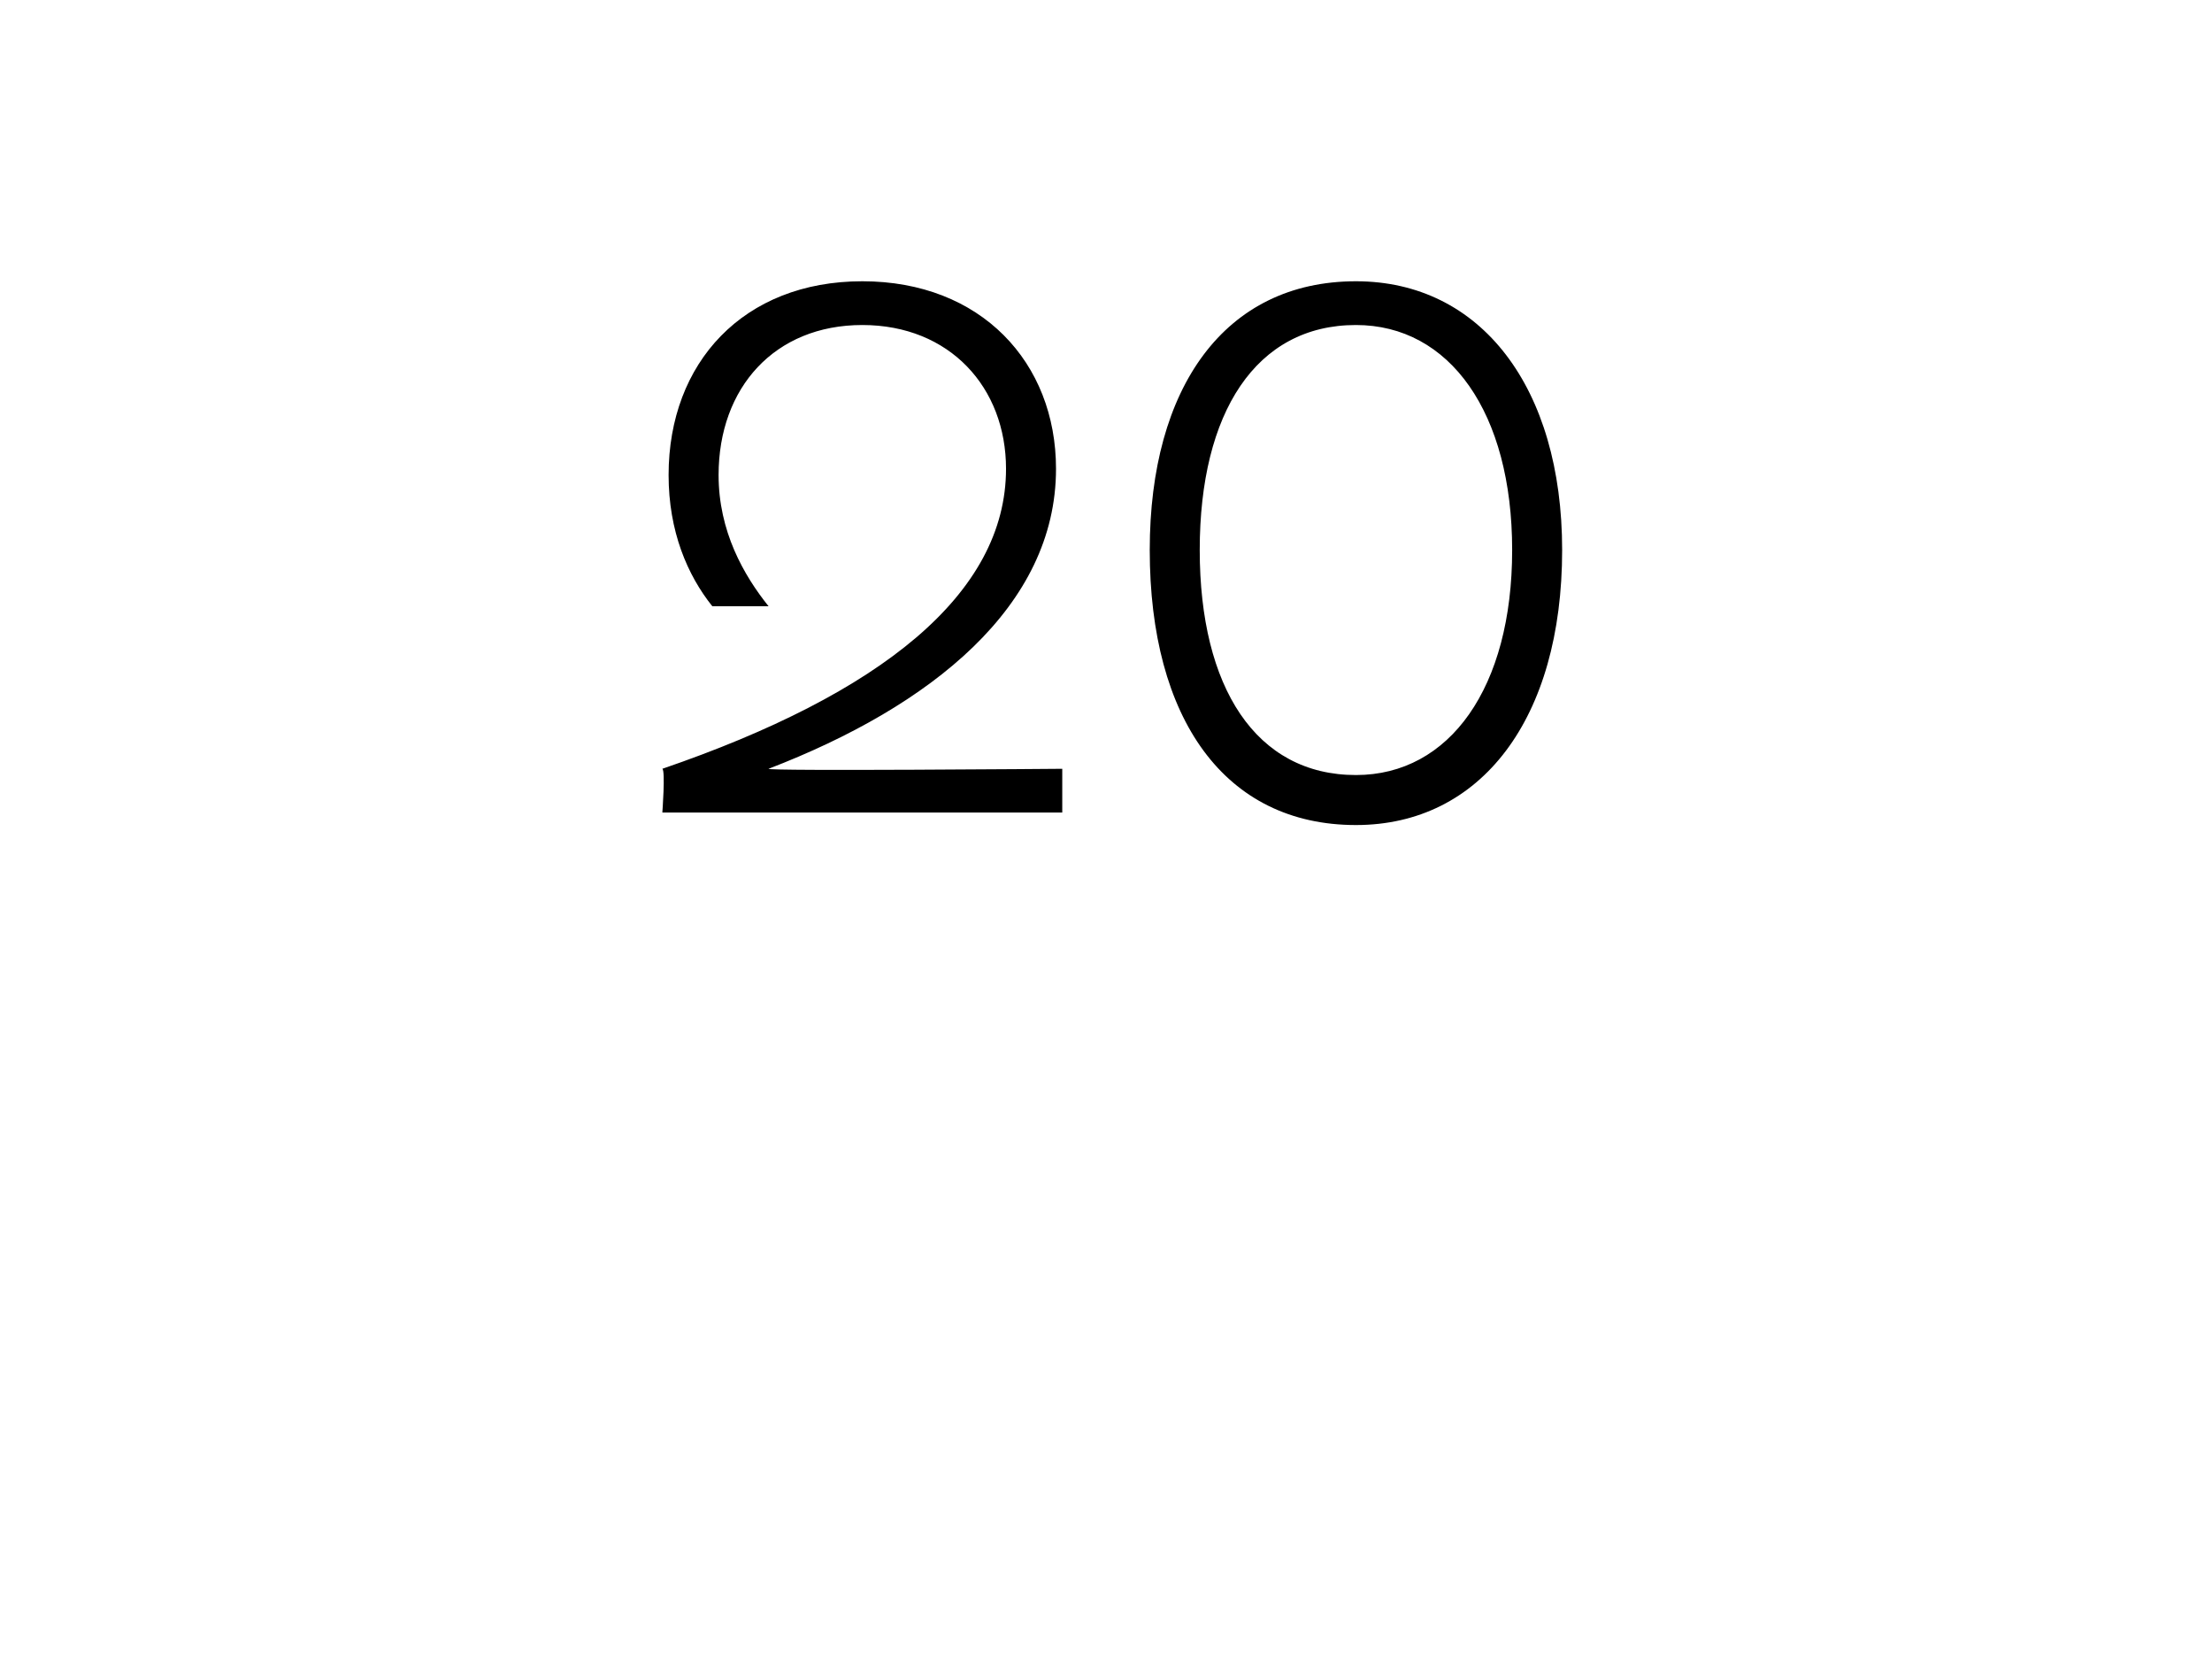
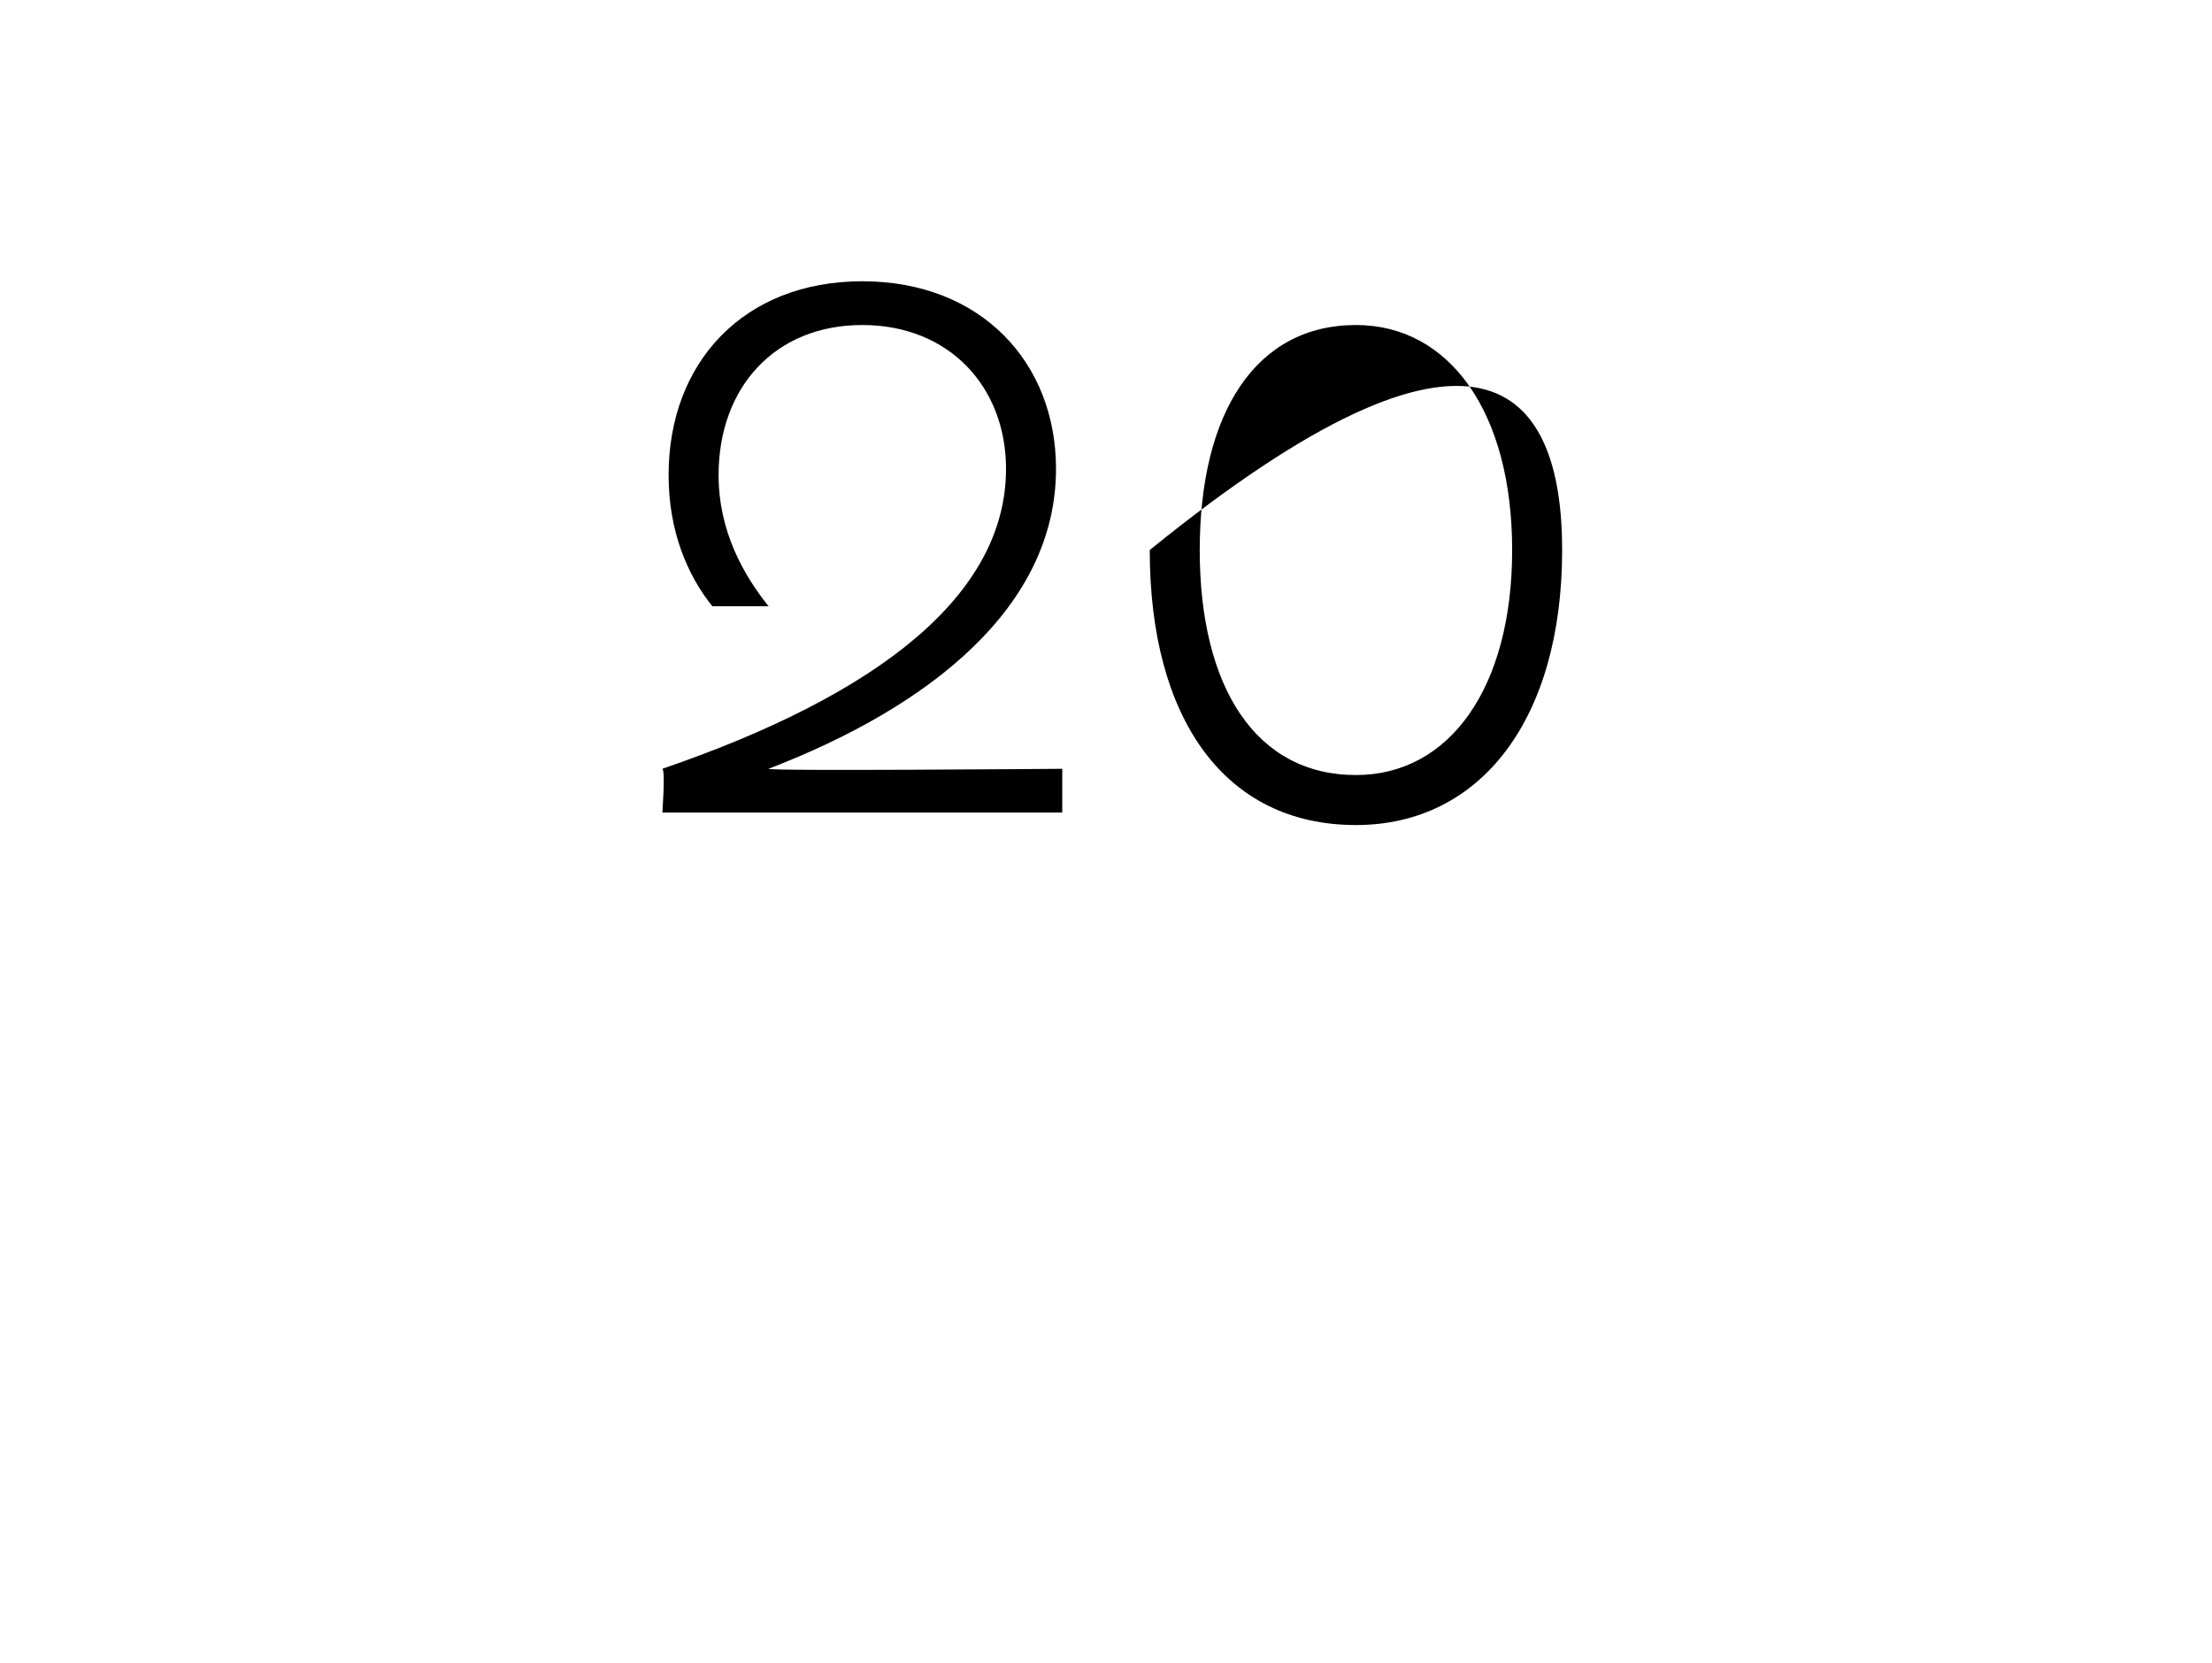
<svg xmlns="http://www.w3.org/2000/svg" version="1.1" width="35.4px" height="26.6px" viewBox="0 -2 35.4 26.6" style="top:-2px">
  <desc>20</desc>
  <defs />
  <g id="Polygon556245">
-     <path d="M 17 10.3 L 17 11 L 10.6 11 C 10.6 11 10.65 10.33 10.6 10.3 C 14.1 9.1 16.1 7.5 16.1 5.5 C 16.1 4.2 15.2 3.2 13.8 3.2 C 12.4 3.2 11.5 4.2 11.5 5.6 C 11.5 6.5 11.9 7.2 12.3 7.7 C 12.3 7.7 11.4 7.7 11.4 7.7 C 11 7.2 10.7 6.5 10.7 5.6 C 10.7 3.8 11.9 2.5 13.8 2.5 C 15.7 2.5 16.9 3.8 16.9 5.5 C 16.9 7.7 14.9 9.3 12.3 10.3 C 12.26 10.34 17 10.3 17 10.3 Z M 18.4 6.8 C 18.4 4.2 19.6 2.5 21.7 2.5 C 23.7 2.5 25 4.2 25 6.8 C 25 9.5 23.7 11.2 21.7 11.2 C 19.6 11.2 18.4 9.5 18.4 6.8 Z M 24.2 6.8 C 24.2 4.6 23.2 3.2 21.7 3.2 C 20.1 3.2 19.2 4.6 19.2 6.8 C 19.2 9 20.1 10.4 21.7 10.4 C 23.2 10.4 24.2 9 24.2 6.8 Z " stroke="none" fill="#000" />
+     <path d="M 17 10.3 L 17 11 L 10.6 11 C 10.6 11 10.65 10.33 10.6 10.3 C 14.1 9.1 16.1 7.5 16.1 5.5 C 16.1 4.2 15.2 3.2 13.8 3.2 C 12.4 3.2 11.5 4.2 11.5 5.6 C 11.5 6.5 11.9 7.2 12.3 7.7 C 12.3 7.7 11.4 7.7 11.4 7.7 C 11 7.2 10.7 6.5 10.7 5.6 C 10.7 3.8 11.9 2.5 13.8 2.5 C 15.7 2.5 16.9 3.8 16.9 5.5 C 16.9 7.7 14.9 9.3 12.3 10.3 C 12.26 10.34 17 10.3 17 10.3 Z M 18.4 6.8 C 23.7 2.5 25 4.2 25 6.8 C 25 9.5 23.7 11.2 21.7 11.2 C 19.6 11.2 18.4 9.5 18.4 6.8 Z M 24.2 6.8 C 24.2 4.6 23.2 3.2 21.7 3.2 C 20.1 3.2 19.2 4.6 19.2 6.8 C 19.2 9 20.1 10.4 21.7 10.4 C 23.2 10.4 24.2 9 24.2 6.8 Z " stroke="none" fill="#000" />
  </g>
</svg>